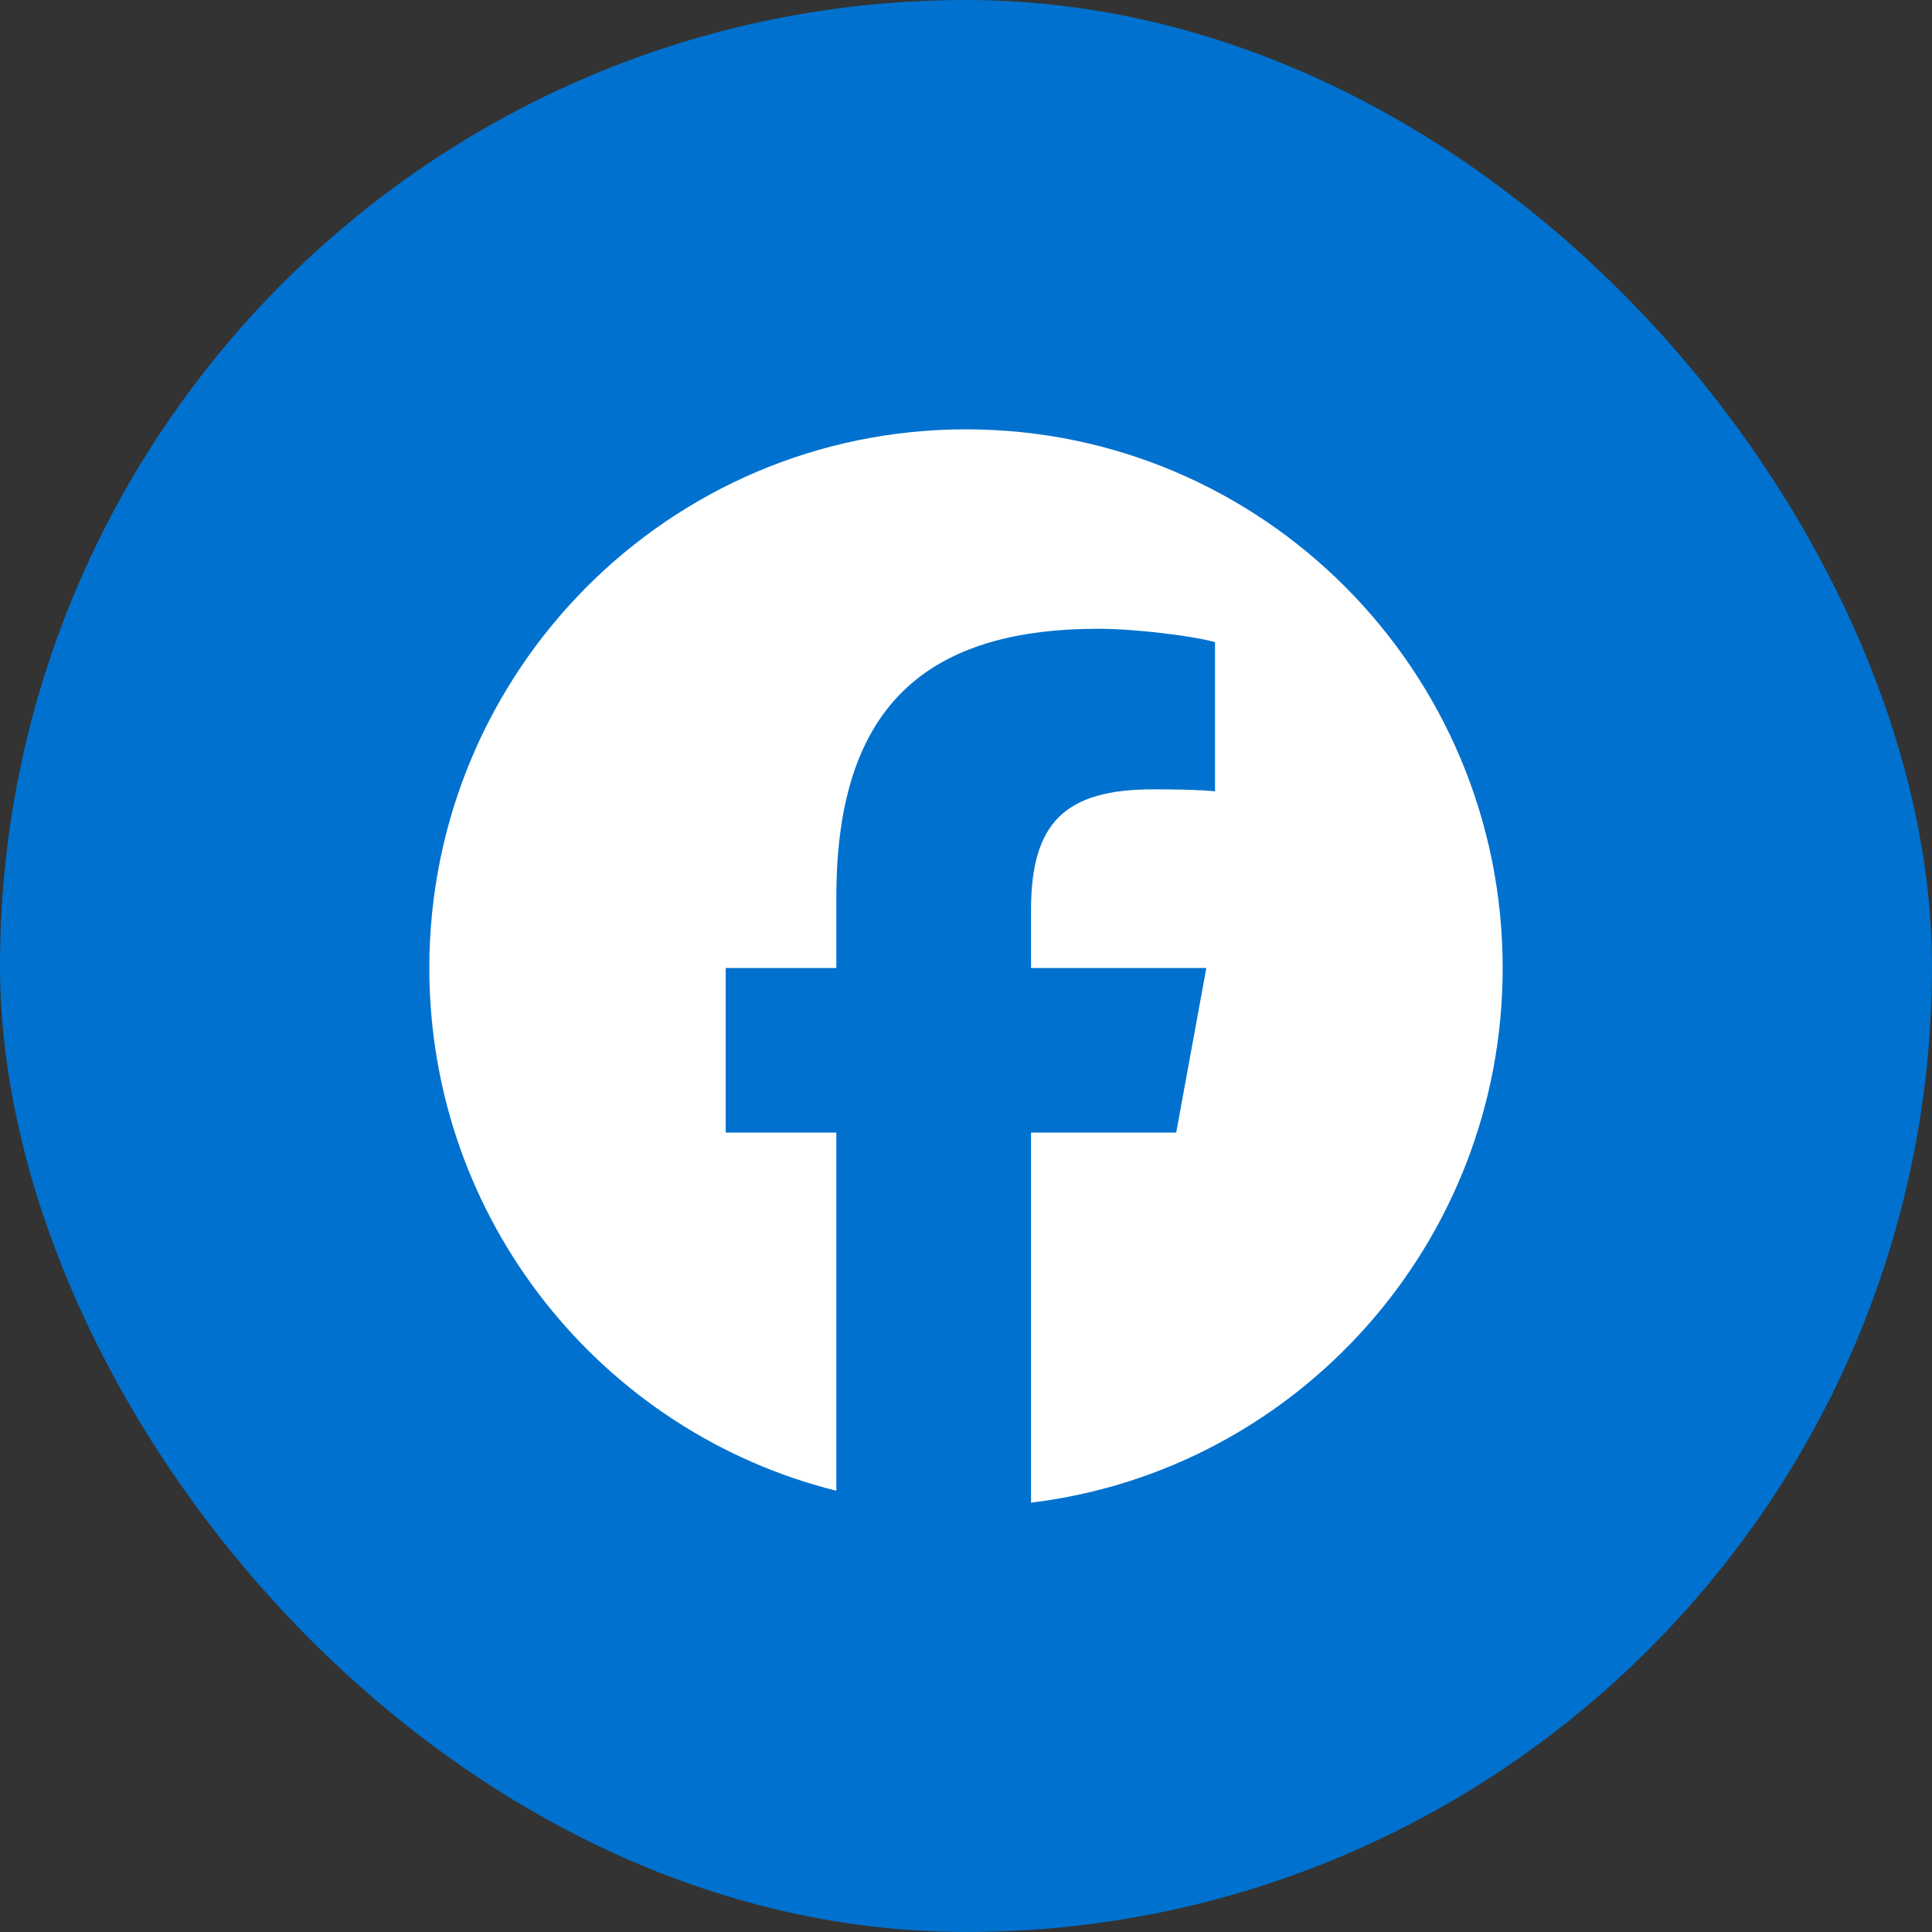
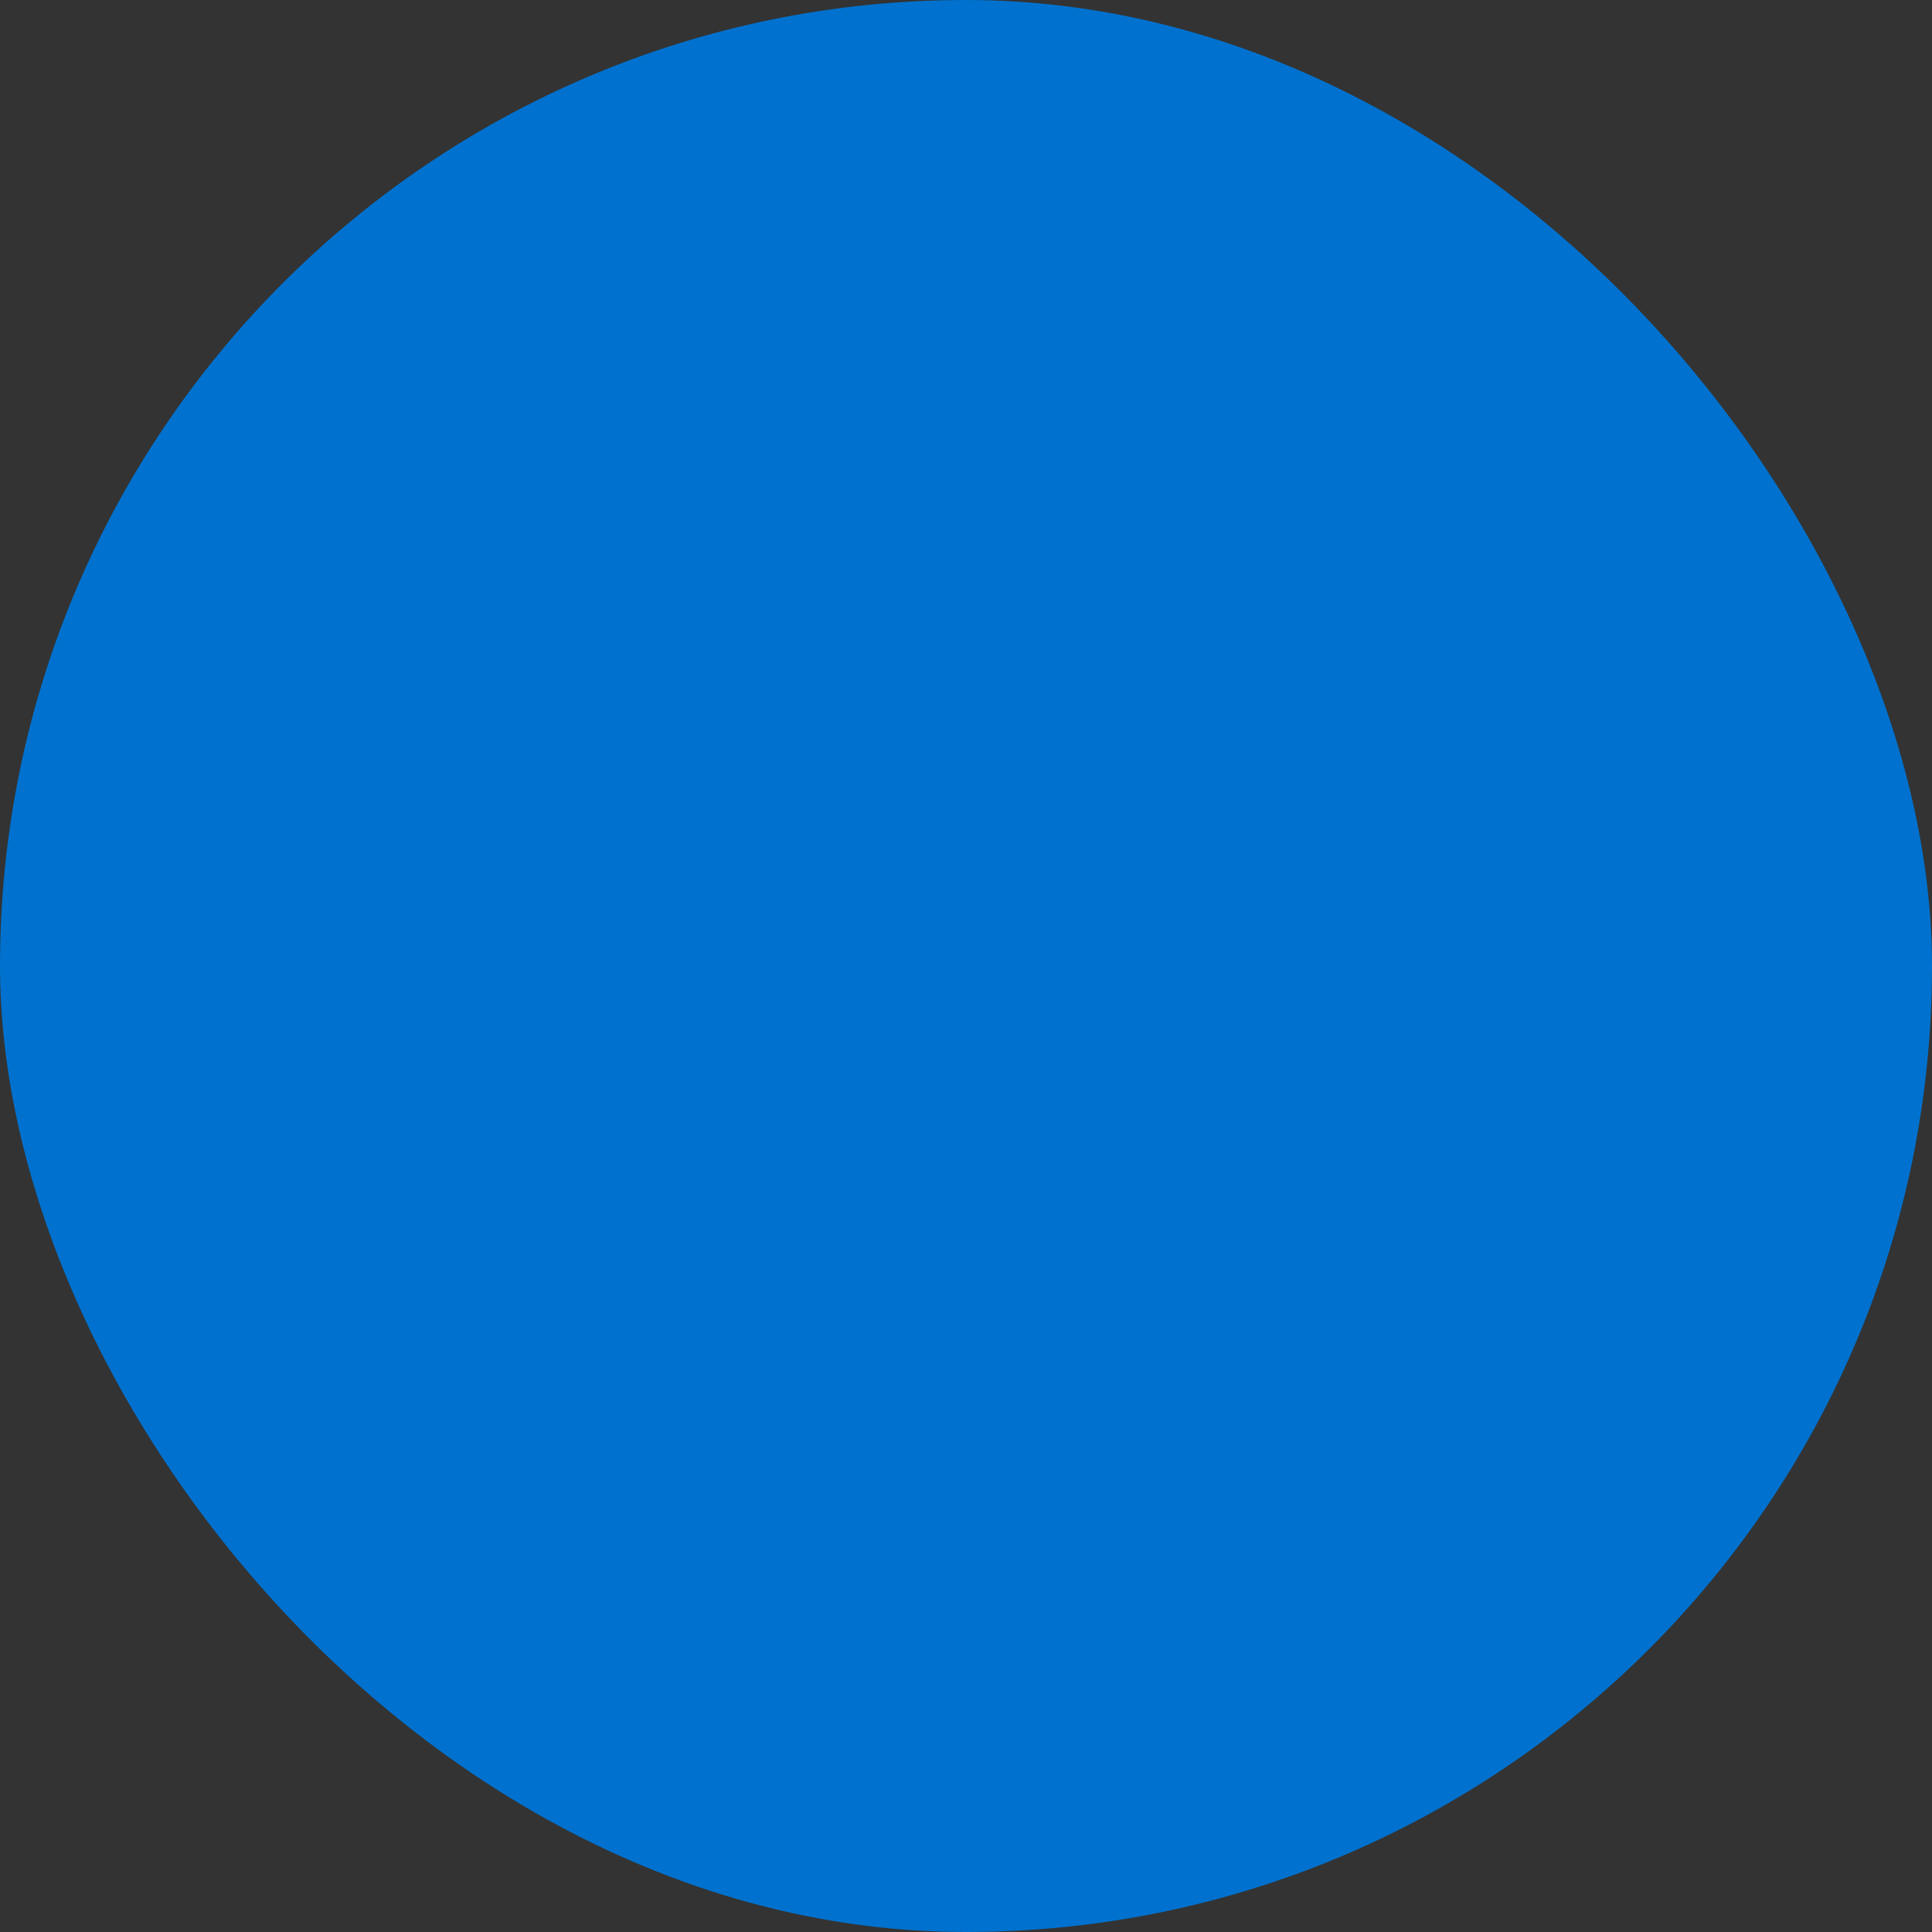
<svg xmlns="http://www.w3.org/2000/svg" width="36" height="36" viewBox="0 0 36 36" fill="none">
  <rect x="0" y="0" width="36" height="36" fill="#333333" stroke="none" />
  <rect width="36" height="36" rx="18" fill="#0071CE" />
-   <path d="M18 8C23.523 8 28 12.494 28 18.037C28 23.168 24.163 27.4 19.212 28V21.104L21.917 21.104L22.478 18.037H19.212V16.952C19.212 16.142 19.37 15.581 19.733 15.222C20.097 14.864 20.665 14.708 21.485 14.708C21.692 14.708 21.883 14.71 22.053 14.714C22.299 14.72 22.5 14.73 22.64 14.745V11.965C22.584 11.949 22.518 11.934 22.444 11.918C22.277 11.884 22.069 11.85 21.845 11.821C21.377 11.759 20.841 11.716 20.466 11.716C18.952 11.716 17.808 12.041 17.009 12.714C16.045 13.527 15.584 14.847 15.584 16.715V18.037H13.522V21.104H15.584V27.778C11.229 26.693 8 22.744 8 18.037C8 12.494 12.477 8 18 8Z" fill="white" />
</svg>